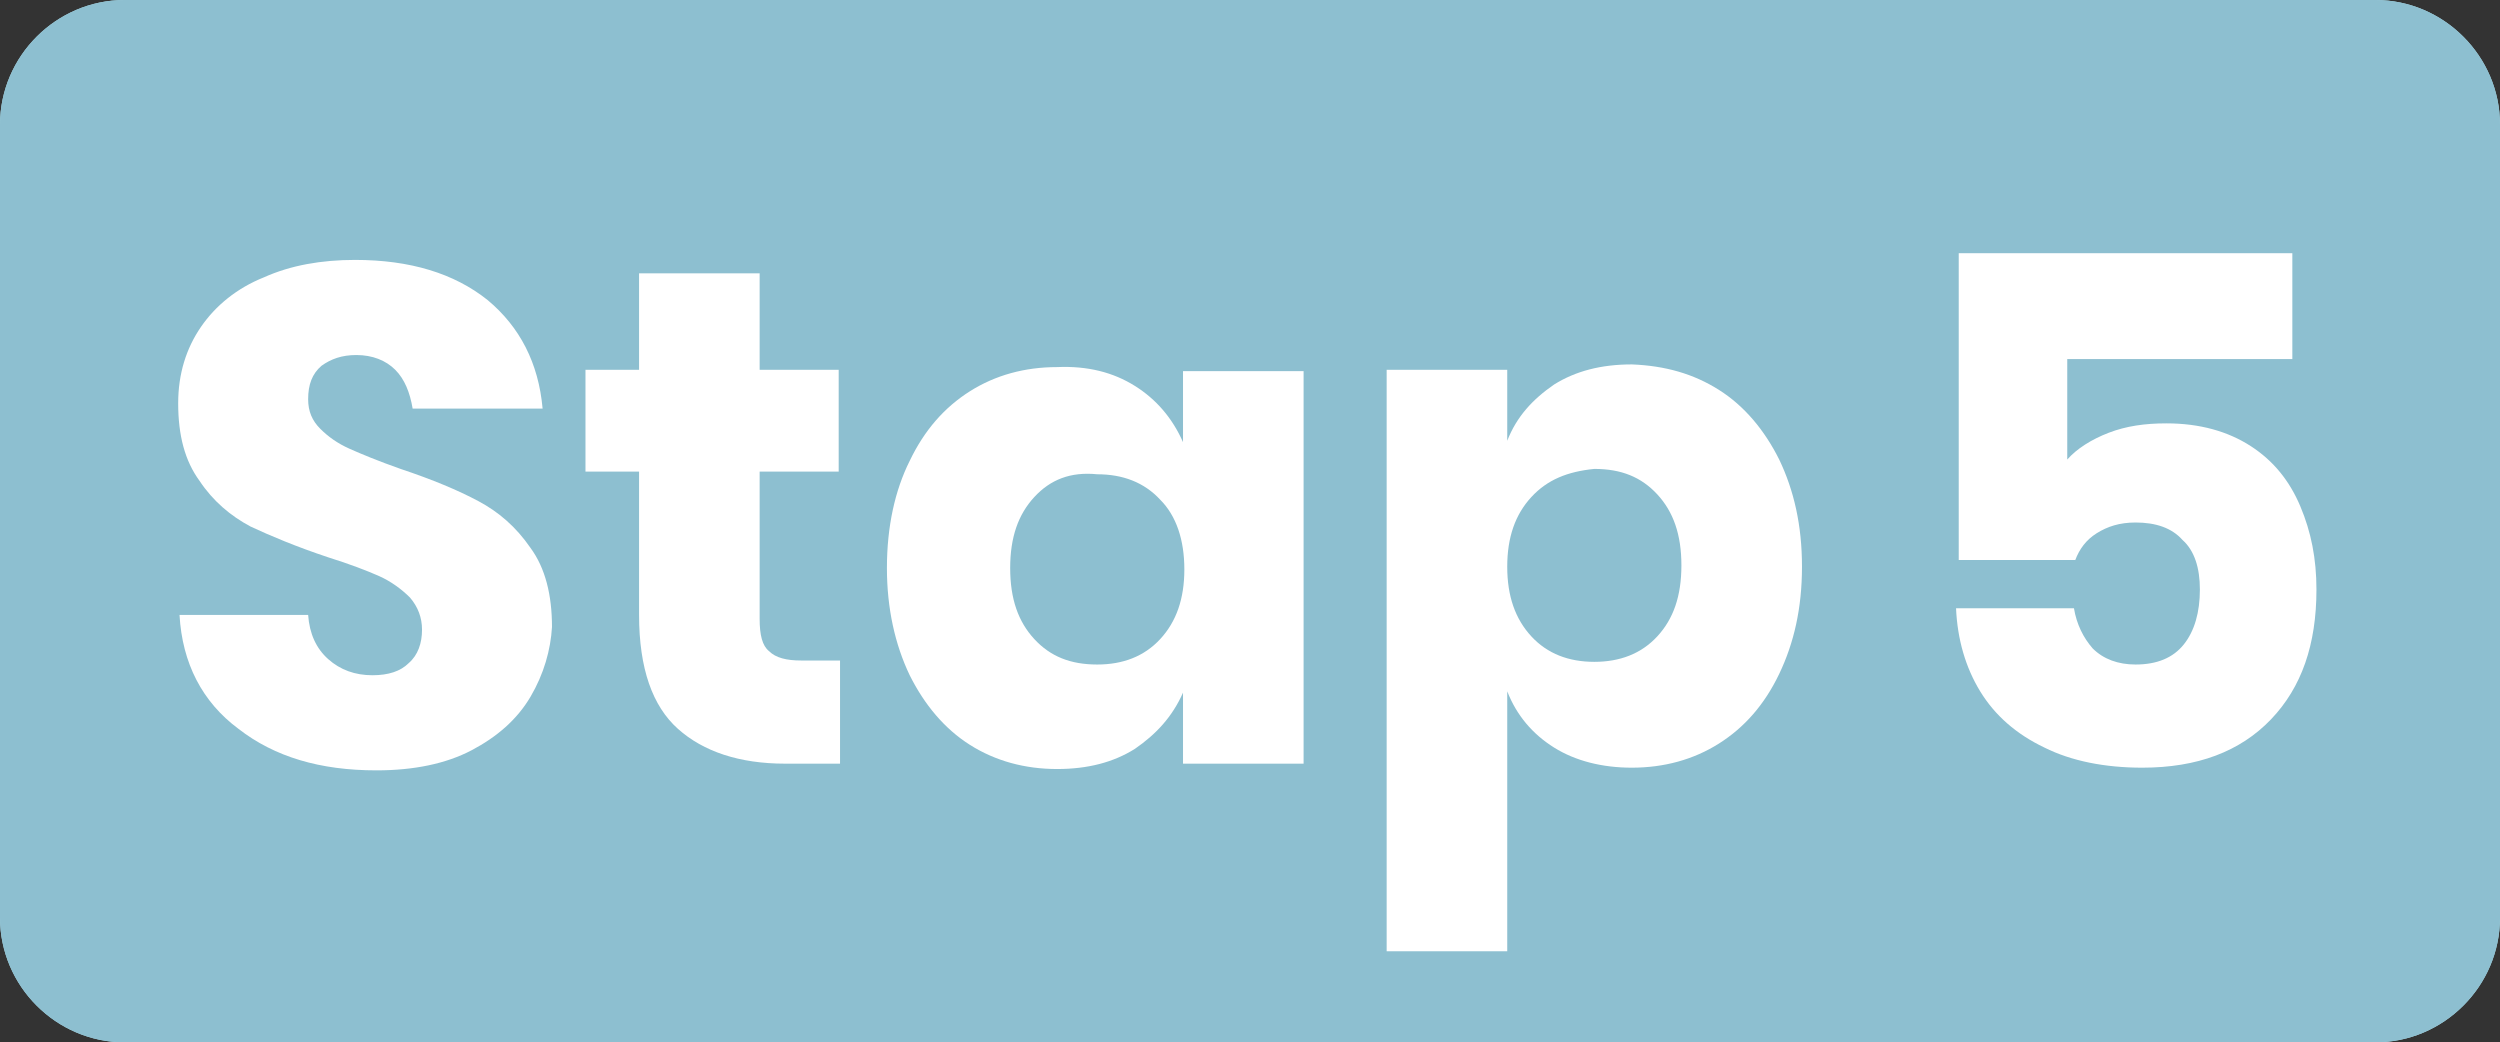
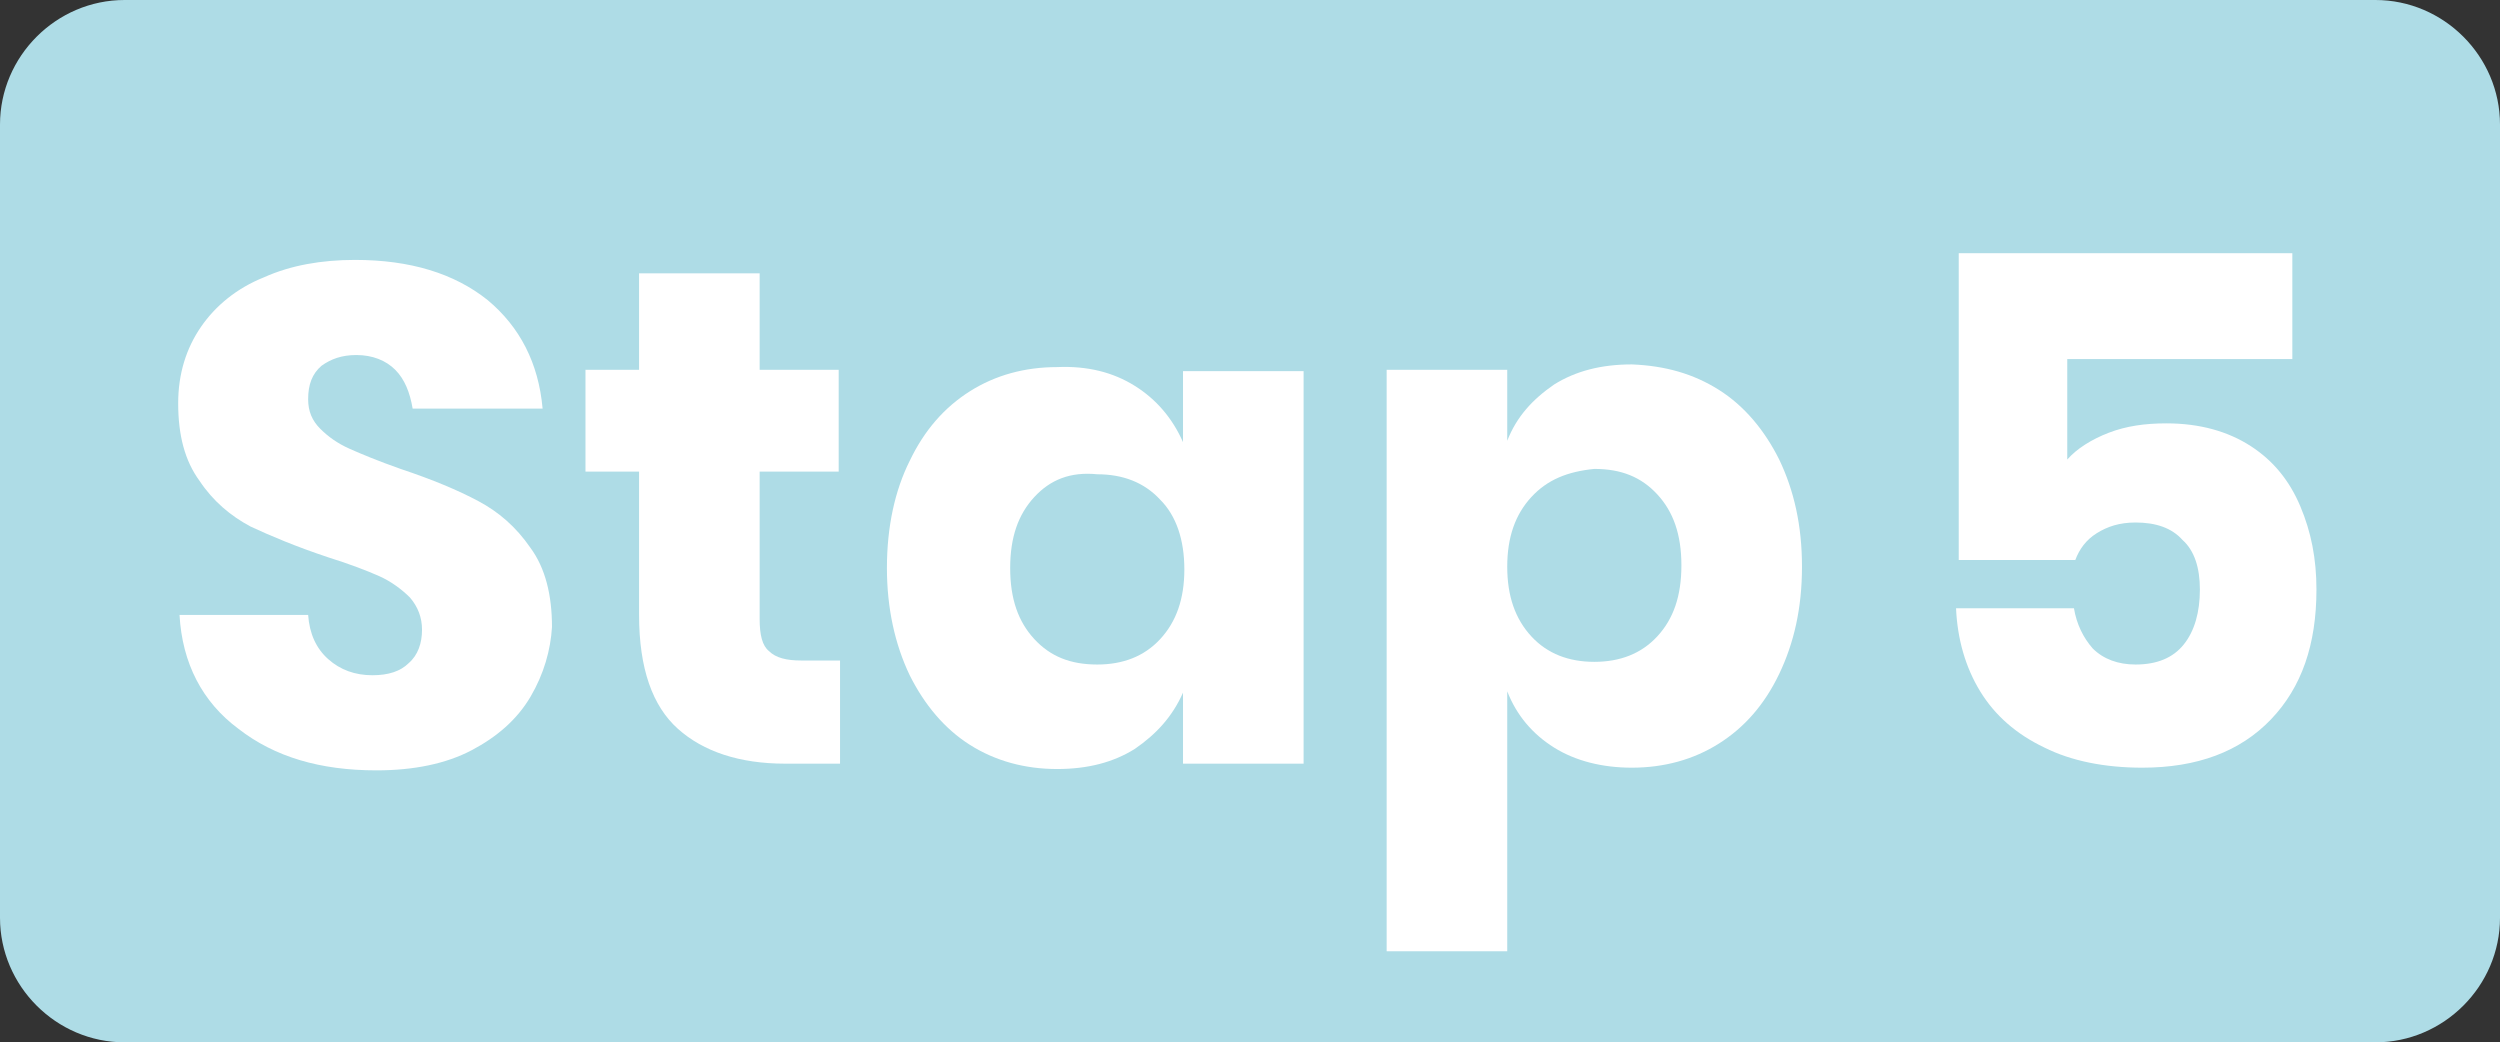
<svg xmlns="http://www.w3.org/2000/svg" version="1.1" id="Layer_1" x="0px" y="0px" viewBox="0 0 186.6 77.8" style="enable-background:new 0 0 186.6 77.8;" xml:space="preserve">
  <rect x="0" y="0" width="186.6" height="77.8" fill="#333333" stroke="none" />
  <style type="text/css">
	.st0{fill:#AEDCE6;}
	.st1{fill:#8DBFD0;}
	.st2{fill:#FFFFFF;}
</style>
  <path class="st0" d="M177.3,0H9.3C4.2,0,0,4.2,0,9.3v59.2c0,5.1,4.2,9.3,9.3,9.3h168c5.1,0,9.3-4.2,9.3-9.3V9.3  C186.6,4.2,182.4,0,177.3,0z" />
-   <path class="st1" d="M177.3,0H9.3C4.2,0,0,4.2,0,9.3v59.2c0,5.1,4.2,9.3,9.3,9.3h168c5.1,0,9.3-4.2,9.3-9.3V9.3  C186.6,4.2,182.4,0,177.3,0z" />
  <g>
    <path class="st2" d="M39.6,52c-1,1.7-2.5,3-4.4,4s-4.3,1.5-7.1,1.5c-4.2,0-7.6-1-10.3-3.1c-2.7-2-4.2-4.9-4.4-8.5h9.6   c0.1,1.4,0.6,2.5,1.5,3.3c0.9,0.8,2,1.2,3.3,1.2c1.2,0,2.1-0.3,2.7-0.9c0.7-0.6,1-1.5,1-2.5c0-0.9-0.3-1.7-0.9-2.4   c-0.6-0.6-1.4-1.2-2.3-1.6c-0.9-0.4-2.2-0.9-3.8-1.4c-2.4-0.8-4.3-1.6-5.8-2.3c-1.5-0.8-2.8-1.9-3.8-3.4c-1.1-1.5-1.6-3.4-1.6-5.8   c0-2.2,0.6-4.1,1.7-5.7c1.1-1.6,2.7-2.9,4.7-3.7c2-0.9,4.3-1.3,6.8-1.3c4.1,0,7.4,1,9.9,3c2.4,2,3.8,4.7,4.1,8.1h-9.7   c-0.2-1.2-0.6-2.2-1.3-2.9c-0.7-0.7-1.7-1.1-2.9-1.1c-1.1,0-1.9,0.3-2.6,0.8c-0.7,0.6-1,1.4-1,2.5c0,0.9,0.3,1.6,0.9,2.2   c0.6,0.6,1.3,1.1,2.2,1.5c0.9,0.4,2.1,0.9,3.8,1.5c2.4,0.8,4.3,1.6,5.8,2.4c1.5,0.8,2.8,1.9,3.9,3.5c1.1,1.5,1.6,3.5,1.6,5.9   C41.1,48.5,40.6,50.3,39.6,52z" />
    <path class="st2" d="M62.7,49.3V57h-4.1c-3.4,0-6.1-0.9-8-2.6c-1.9-1.7-2.9-4.5-2.9-8.5V35.2h-4v-7.6h4v-7.2h9v7.2h5.9v7.6h-5.9v11   c0,1.2,0.2,2,0.7,2.4c0.5,0.5,1.3,0.7,2.4,0.7H62.7z" />
    <path class="st2" d="M84.7,28.8c1.6,1,2.8,2.4,3.6,4.2v-5.3h9V57h-9v-5.3c-0.8,1.8-2,3.1-3.6,4.2c-1.6,1-3.5,1.5-5.8,1.5   c-2.4,0-4.6-0.6-6.5-1.8c-1.9-1.2-3.4-3-4.5-5.2c-1.1-2.3-1.7-5-1.7-8c0-3.1,0.6-5.8,1.7-8c1.1-2.3,2.6-4,4.5-5.2   c1.9-1.2,4.1-1.8,6.5-1.8C81.2,27.3,83.1,27.8,84.7,28.8z M77.2,37.1c-1.2,1.3-1.8,3-1.8,5.3s0.6,4,1.8,5.3   c1.2,1.3,2.7,1.9,4.7,1.9c1.9,0,3.5-0.6,4.7-1.9s1.8-3,1.8-5.2c0-2.2-0.6-4-1.8-5.2c-1.2-1.3-2.8-1.9-4.7-1.9   C79.9,35.2,78.4,35.8,77.2,37.1z" />
    <path class="st2" d="M128.3,29.1c1.9,1.2,3.4,3,4.5,5.2c1.1,2.3,1.7,4.9,1.7,8c0,3.1-0.6,5.7-1.7,8c-1.1,2.3-2.6,4-4.5,5.2   c-1.9,1.2-4.1,1.8-6.5,1.8c-2.2,0-4.2-0.5-5.8-1.5c-1.6-1-2.8-2.4-3.5-4.2V71h-9V27.6h9v5.3c0.7-1.8,1.9-3.1,3.5-4.2   c1.6-1,3.5-1.5,5.8-1.5C124.3,27.3,126.4,27.9,128.3,29.1z M114.3,37.1c-1.2,1.3-1.8,3-1.8,5.2c0,2.2,0.6,3.9,1.8,5.2   s2.8,1.9,4.7,1.9c1.9,0,3.5-0.6,4.7-1.9s1.8-3,1.8-5.3s-0.6-4-1.8-5.3s-2.7-1.9-4.7-1.9C117,35.2,115.5,35.8,114.3,37.1z" />
    <path class="st2" d="M171.1,26.8h-16.8v7.5c0.7-0.8,1.8-1.5,3.1-2c1.3-0.5,2.7-0.7,4.3-0.7c2.5,0,4.6,0.6,6.3,1.7   c1.7,1.1,2.9,2.6,3.7,4.5c0.8,1.9,1.2,3.9,1.2,6.2c0,4.1-1.1,7.3-3.4,9.7c-2.3,2.4-5.5,3.6-9.6,3.6c-2.8,0-5.3-0.5-7.3-1.5   c-2.1-1-3.7-2.4-4.8-4.2c-1.1-1.8-1.7-3.9-1.8-6.2h8.8c0.2,1.2,0.7,2.2,1.4,3c0.8,0.8,1.9,1.2,3.2,1.2c1.6,0,2.8-0.5,3.6-1.5   c0.8-1,1.2-2.4,1.2-4.1c0-1.6-0.4-2.9-1.3-3.7c-0.8-0.9-2-1.3-3.5-1.3c-1.2,0-2.1,0.3-2.9,0.8c-0.8,0.5-1.3,1.2-1.6,2h-8.7V18.9   h24.9V26.8z" />
  </g>
</svg>